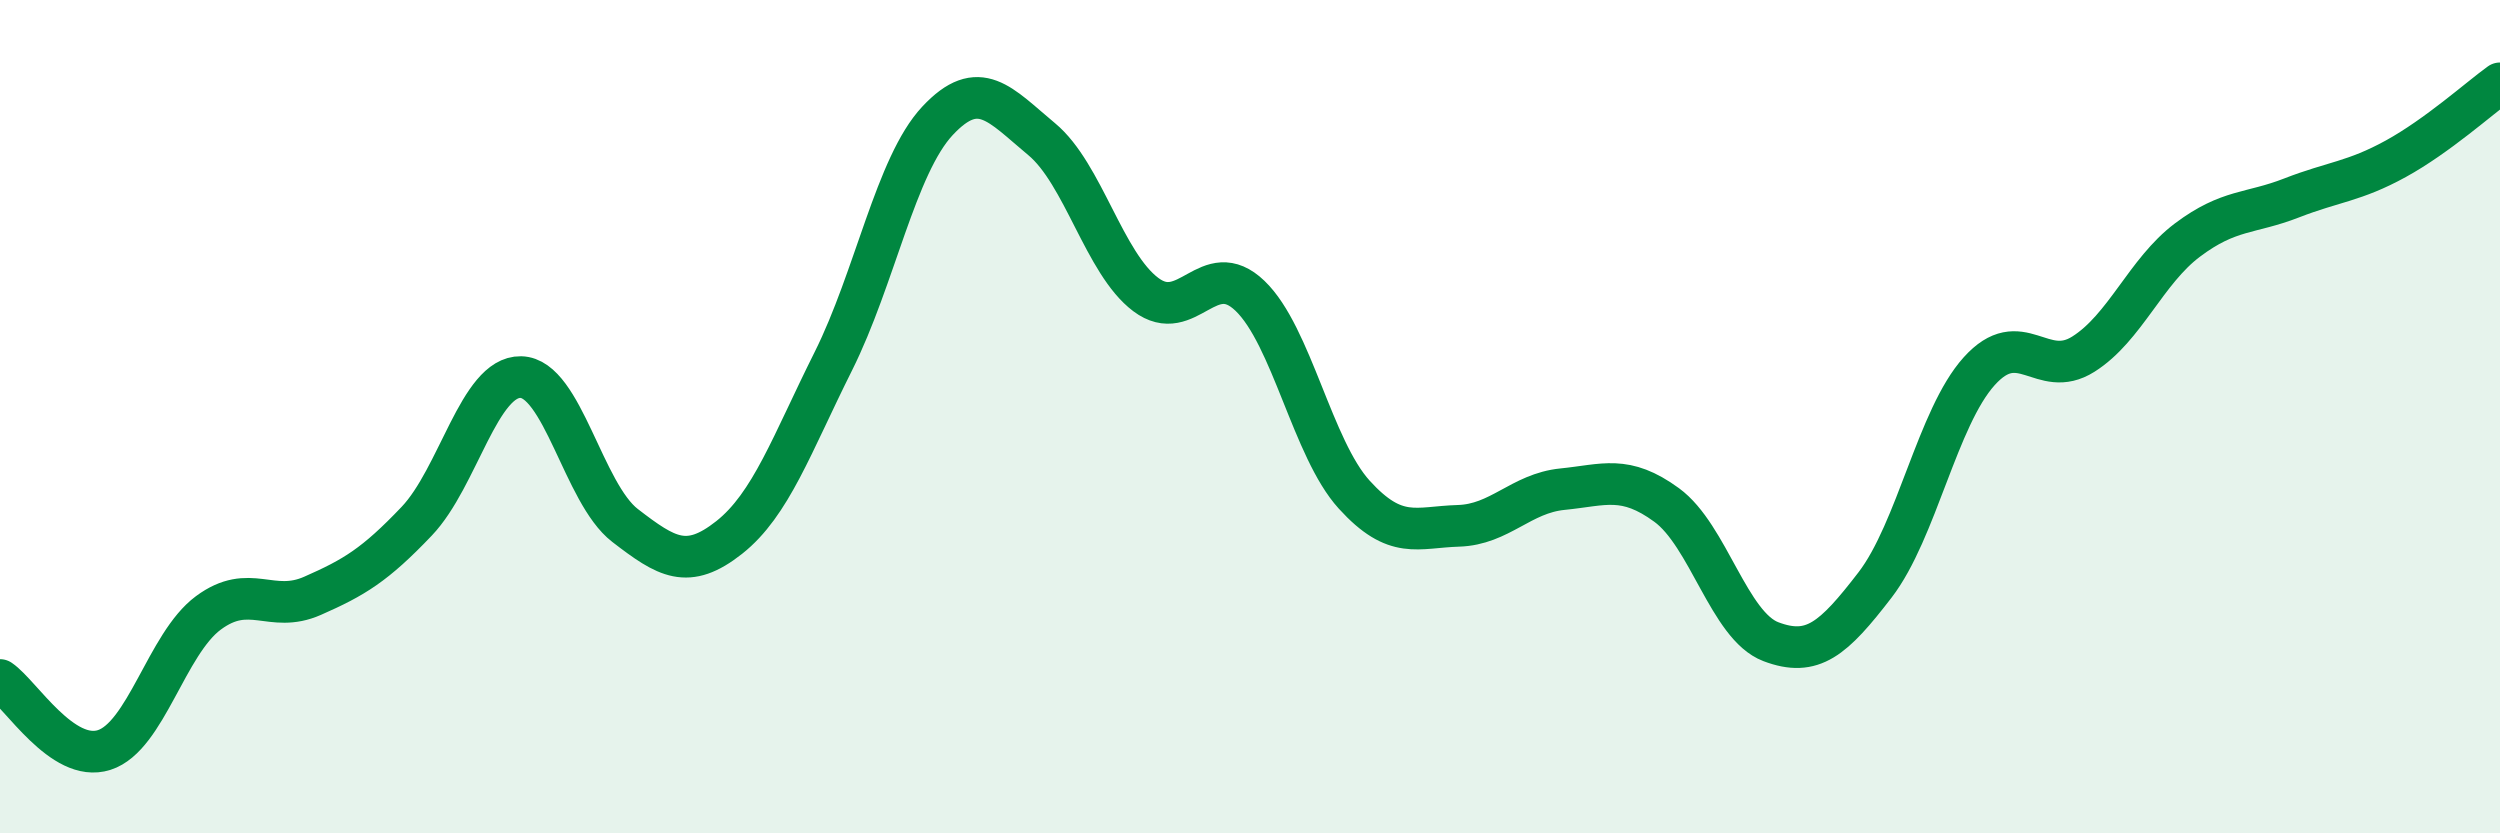
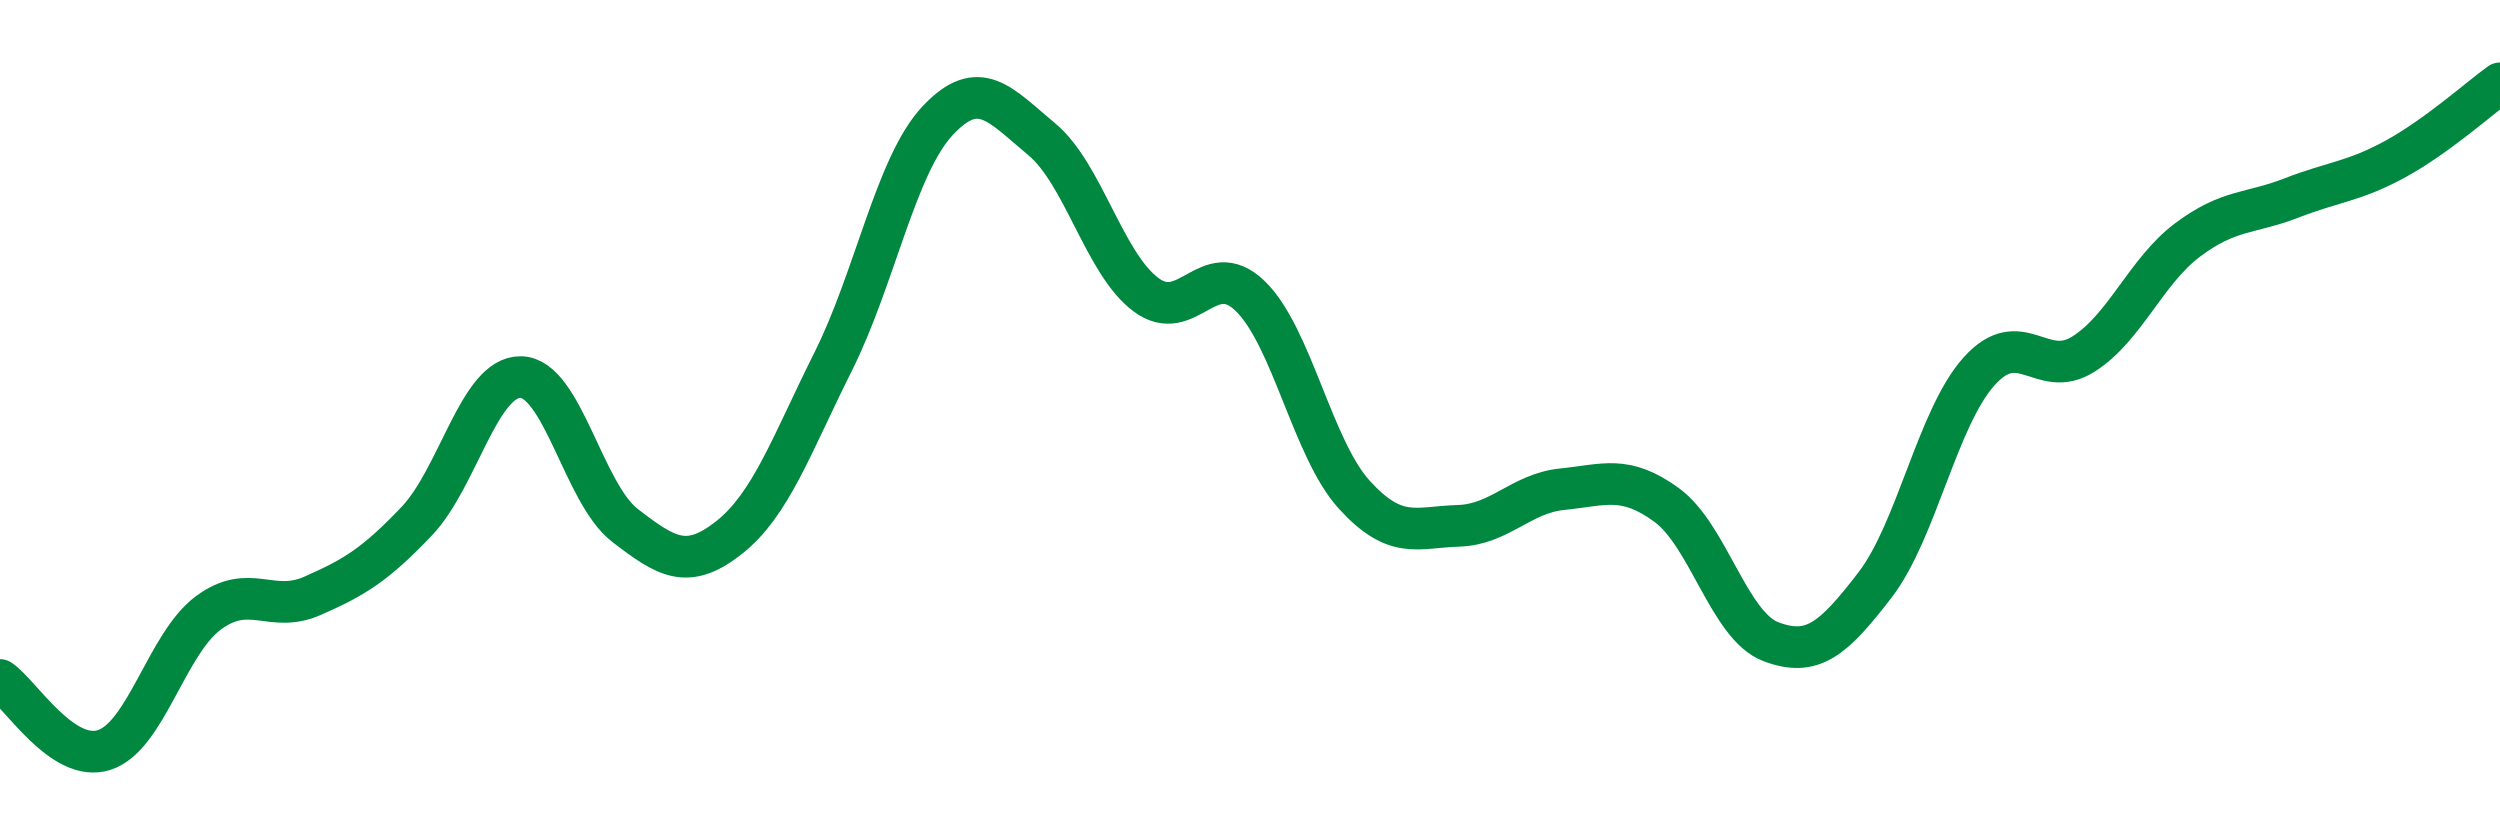
<svg xmlns="http://www.w3.org/2000/svg" width="60" height="20" viewBox="0 0 60 20">
-   <path d="M 0,16.32 C 0.5,16.66 1.5,18.32 2.5,18 C 3.5,17.68 4,15.45 5,14.71 C 6,13.97 6.5,14.74 7.5,14.3 C 8.5,13.86 9,13.56 10,12.51 C 11,11.46 11.5,9.03 12.5,9.05 C 13.5,9.07 14,11.84 15,12.61 C 16,13.38 16.5,13.69 17.5,12.9 C 18.5,12.11 19,10.67 20,8.67 C 21,6.67 21.5,3.97 22.5,2.9 C 23.5,1.83 24,2.51 25,3.34 C 26,4.17 26.5,6.32 27.5,7.07 C 28.5,7.82 29,6.14 30,7.1 C 31,8.06 31.5,10.77 32.5,11.87 C 33.5,12.97 34,12.65 35,12.62 C 36,12.59 36.5,11.84 37.5,11.74 C 38.5,11.64 39,11.39 40,12.12 C 41,12.85 41.5,15.02 42.5,15.4 C 43.5,15.78 44,15.34 45,14.04 C 46,12.74 46.5,10.02 47.5,8.91 C 48.5,7.8 49,9.13 50,8.5 C 51,7.87 51.5,6.51 52.5,5.76 C 53.5,5.01 54,5.14 55,4.75 C 56,4.36 56.5,4.36 57.5,3.81 C 58.5,3.26 59.5,2.36 60,2L60 20L0 20Z" fill="#008740" opacity="0.1" stroke-linecap="round" stroke-linejoin="round" />
  <path d="M 0,16.32 C 0.5,16.66 1.5,18.32 2.5,18 C 3.5,17.68 4,15.45 5,14.71 C 6,13.97 6.5,14.74 7.5,14.3 C 8.5,13.86 9,13.56 10,12.51 C 11,11.46 11.5,9.03 12.5,9.05 C 13.5,9.07 14,11.84 15,12.61 C 16,13.38 16.5,13.69 17.5,12.9 C 18.5,12.11 19,10.67 20,8.67 C 21,6.67 21.5,3.97 22.5,2.9 C 23.5,1.83 24,2.51 25,3.34 C 26,4.17 26.5,6.32 27.5,7.07 C 28.5,7.82 29,6.14 30,7.1 C 31,8.06 31.5,10.77 32.5,11.87 C 33.5,12.97 34,12.65 35,12.62 C 36,12.59 36.5,11.84 37.5,11.74 C 38.5,11.64 39,11.39 40,12.12 C 41,12.85 41.5,15.02 42.5,15.4 C 43.5,15.78 44,15.34 45,14.04 C 46,12.74 46.5,10.02 47.5,8.91 C 48.5,7.8 49,9.13 50,8.5 C 51,7.87 51.5,6.51 52.5,5.76 C 53.5,5.01 54,5.14 55,4.75 C 56,4.36 56.5,4.36 57.5,3.81 C 58.5,3.26 59.5,2.36 60,2" stroke="#008740" stroke-width="1" fill="none" stroke-linecap="round" stroke-linejoin="round" />
</svg>